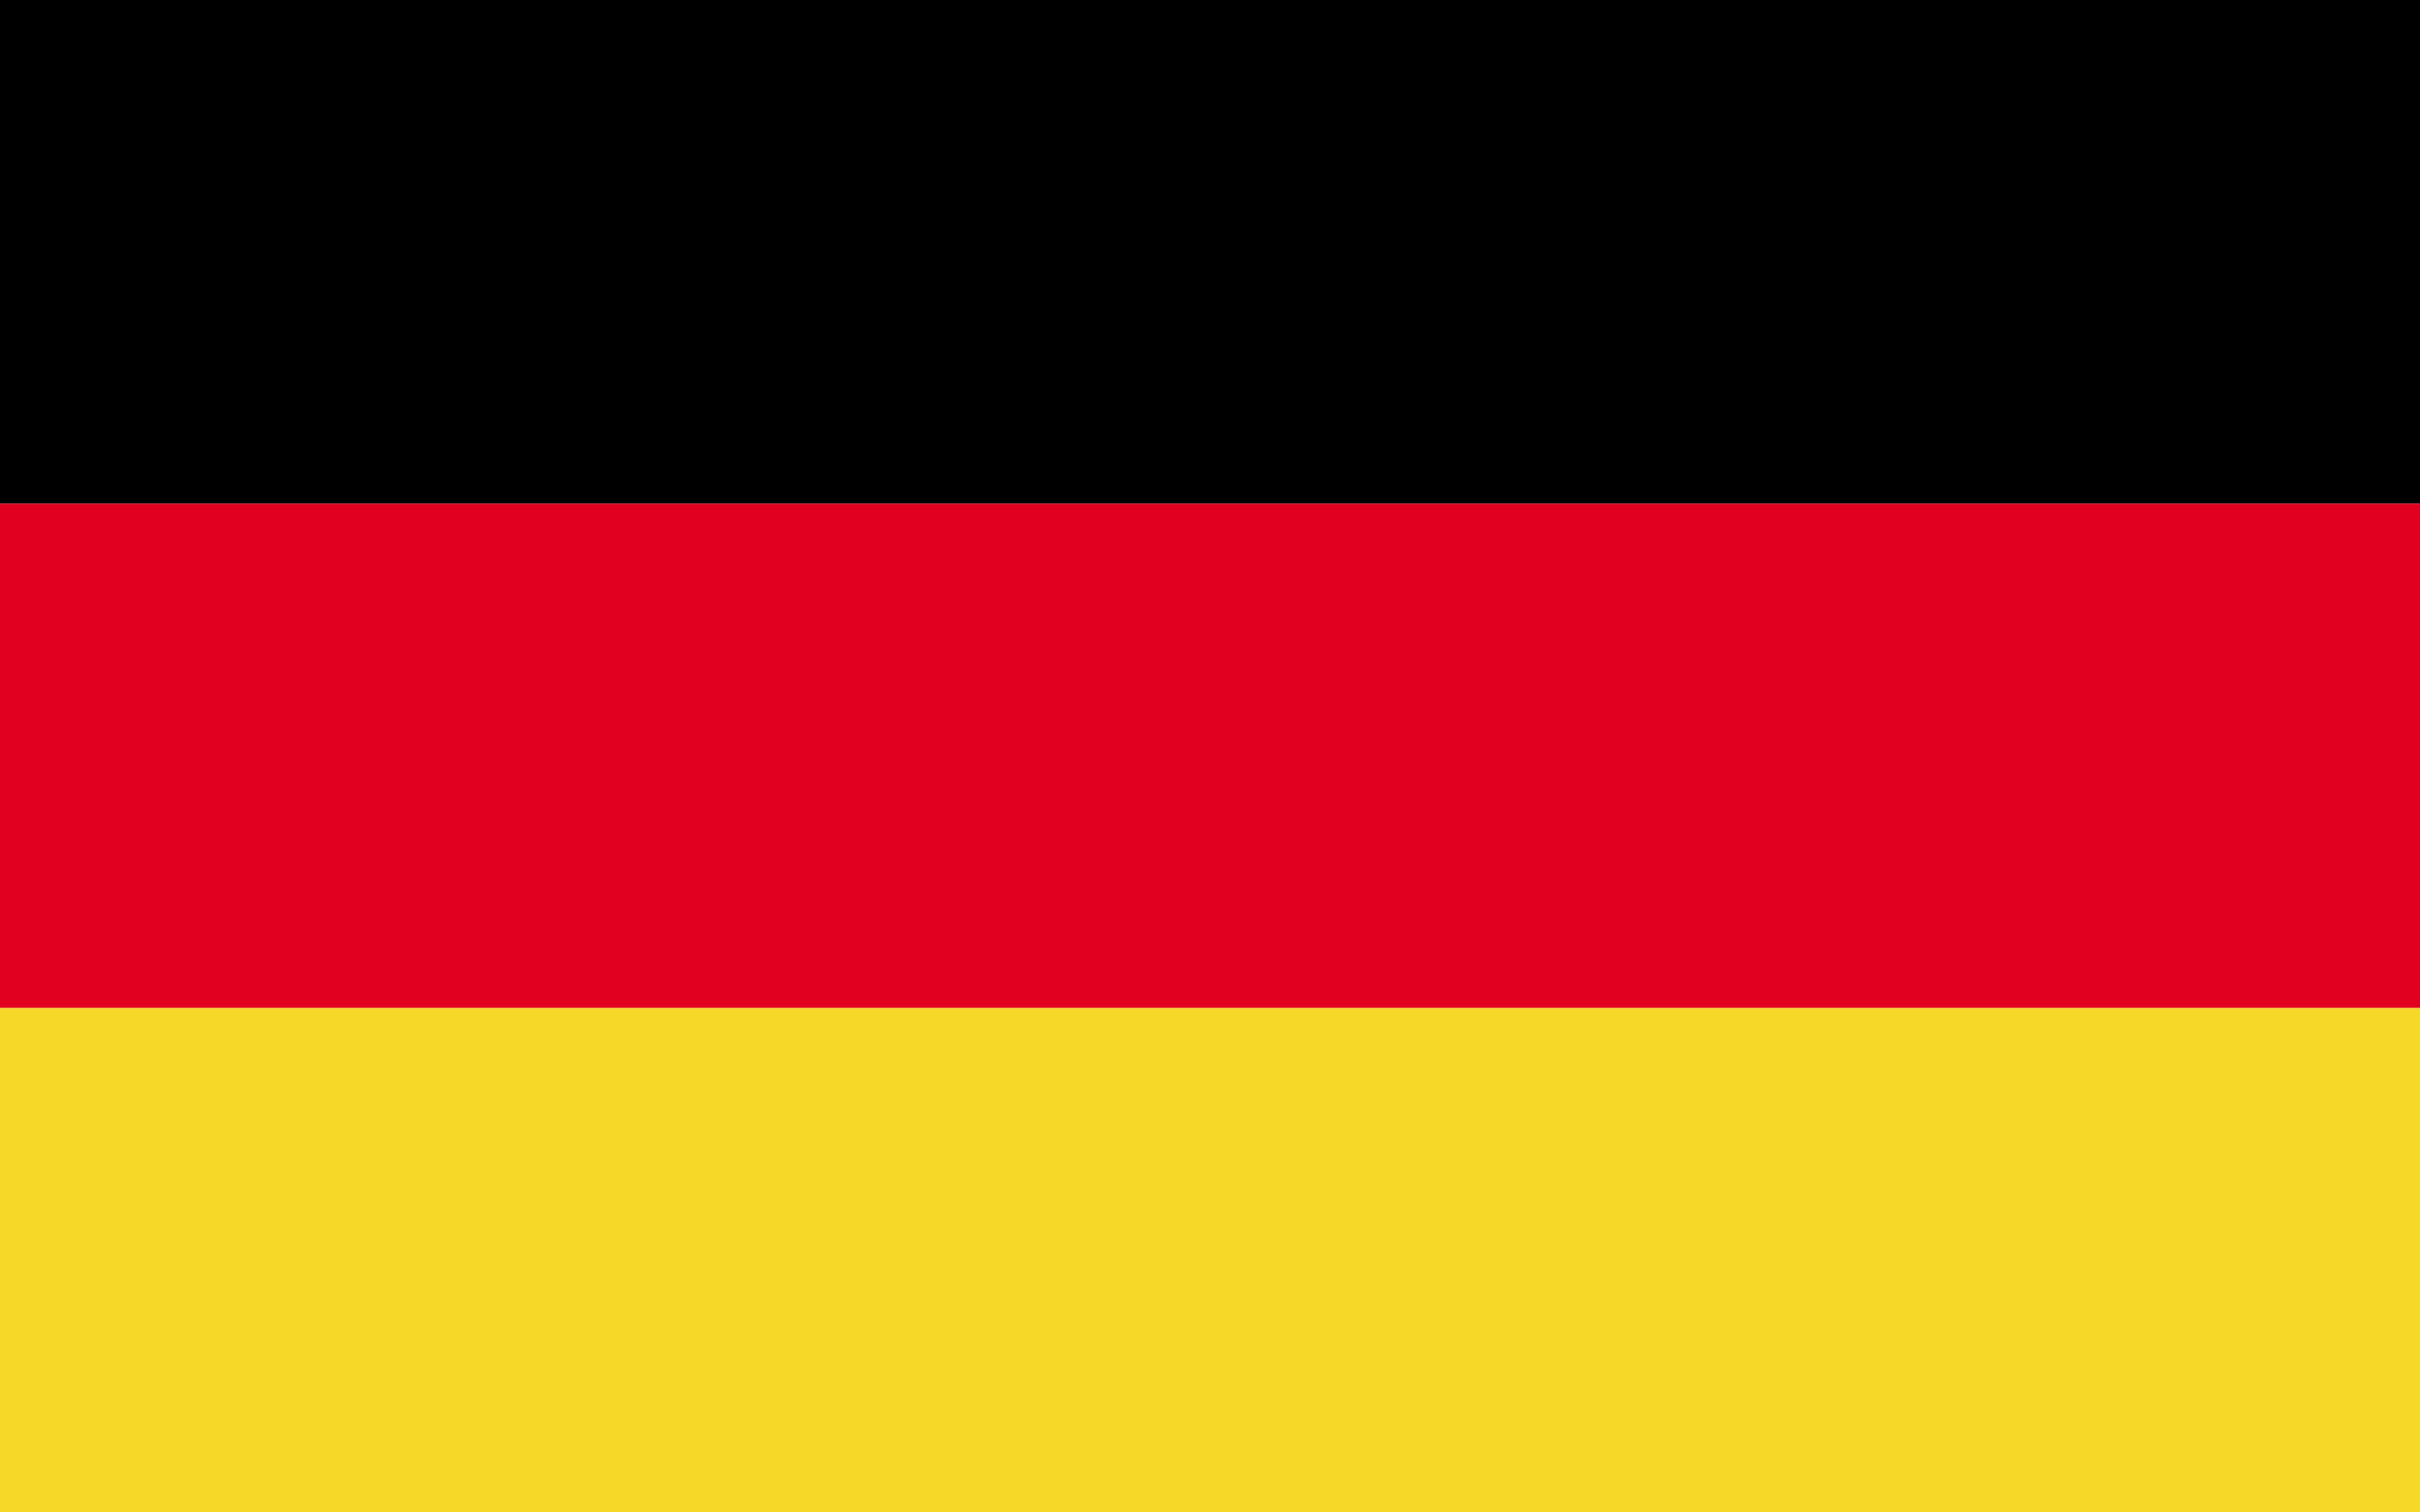
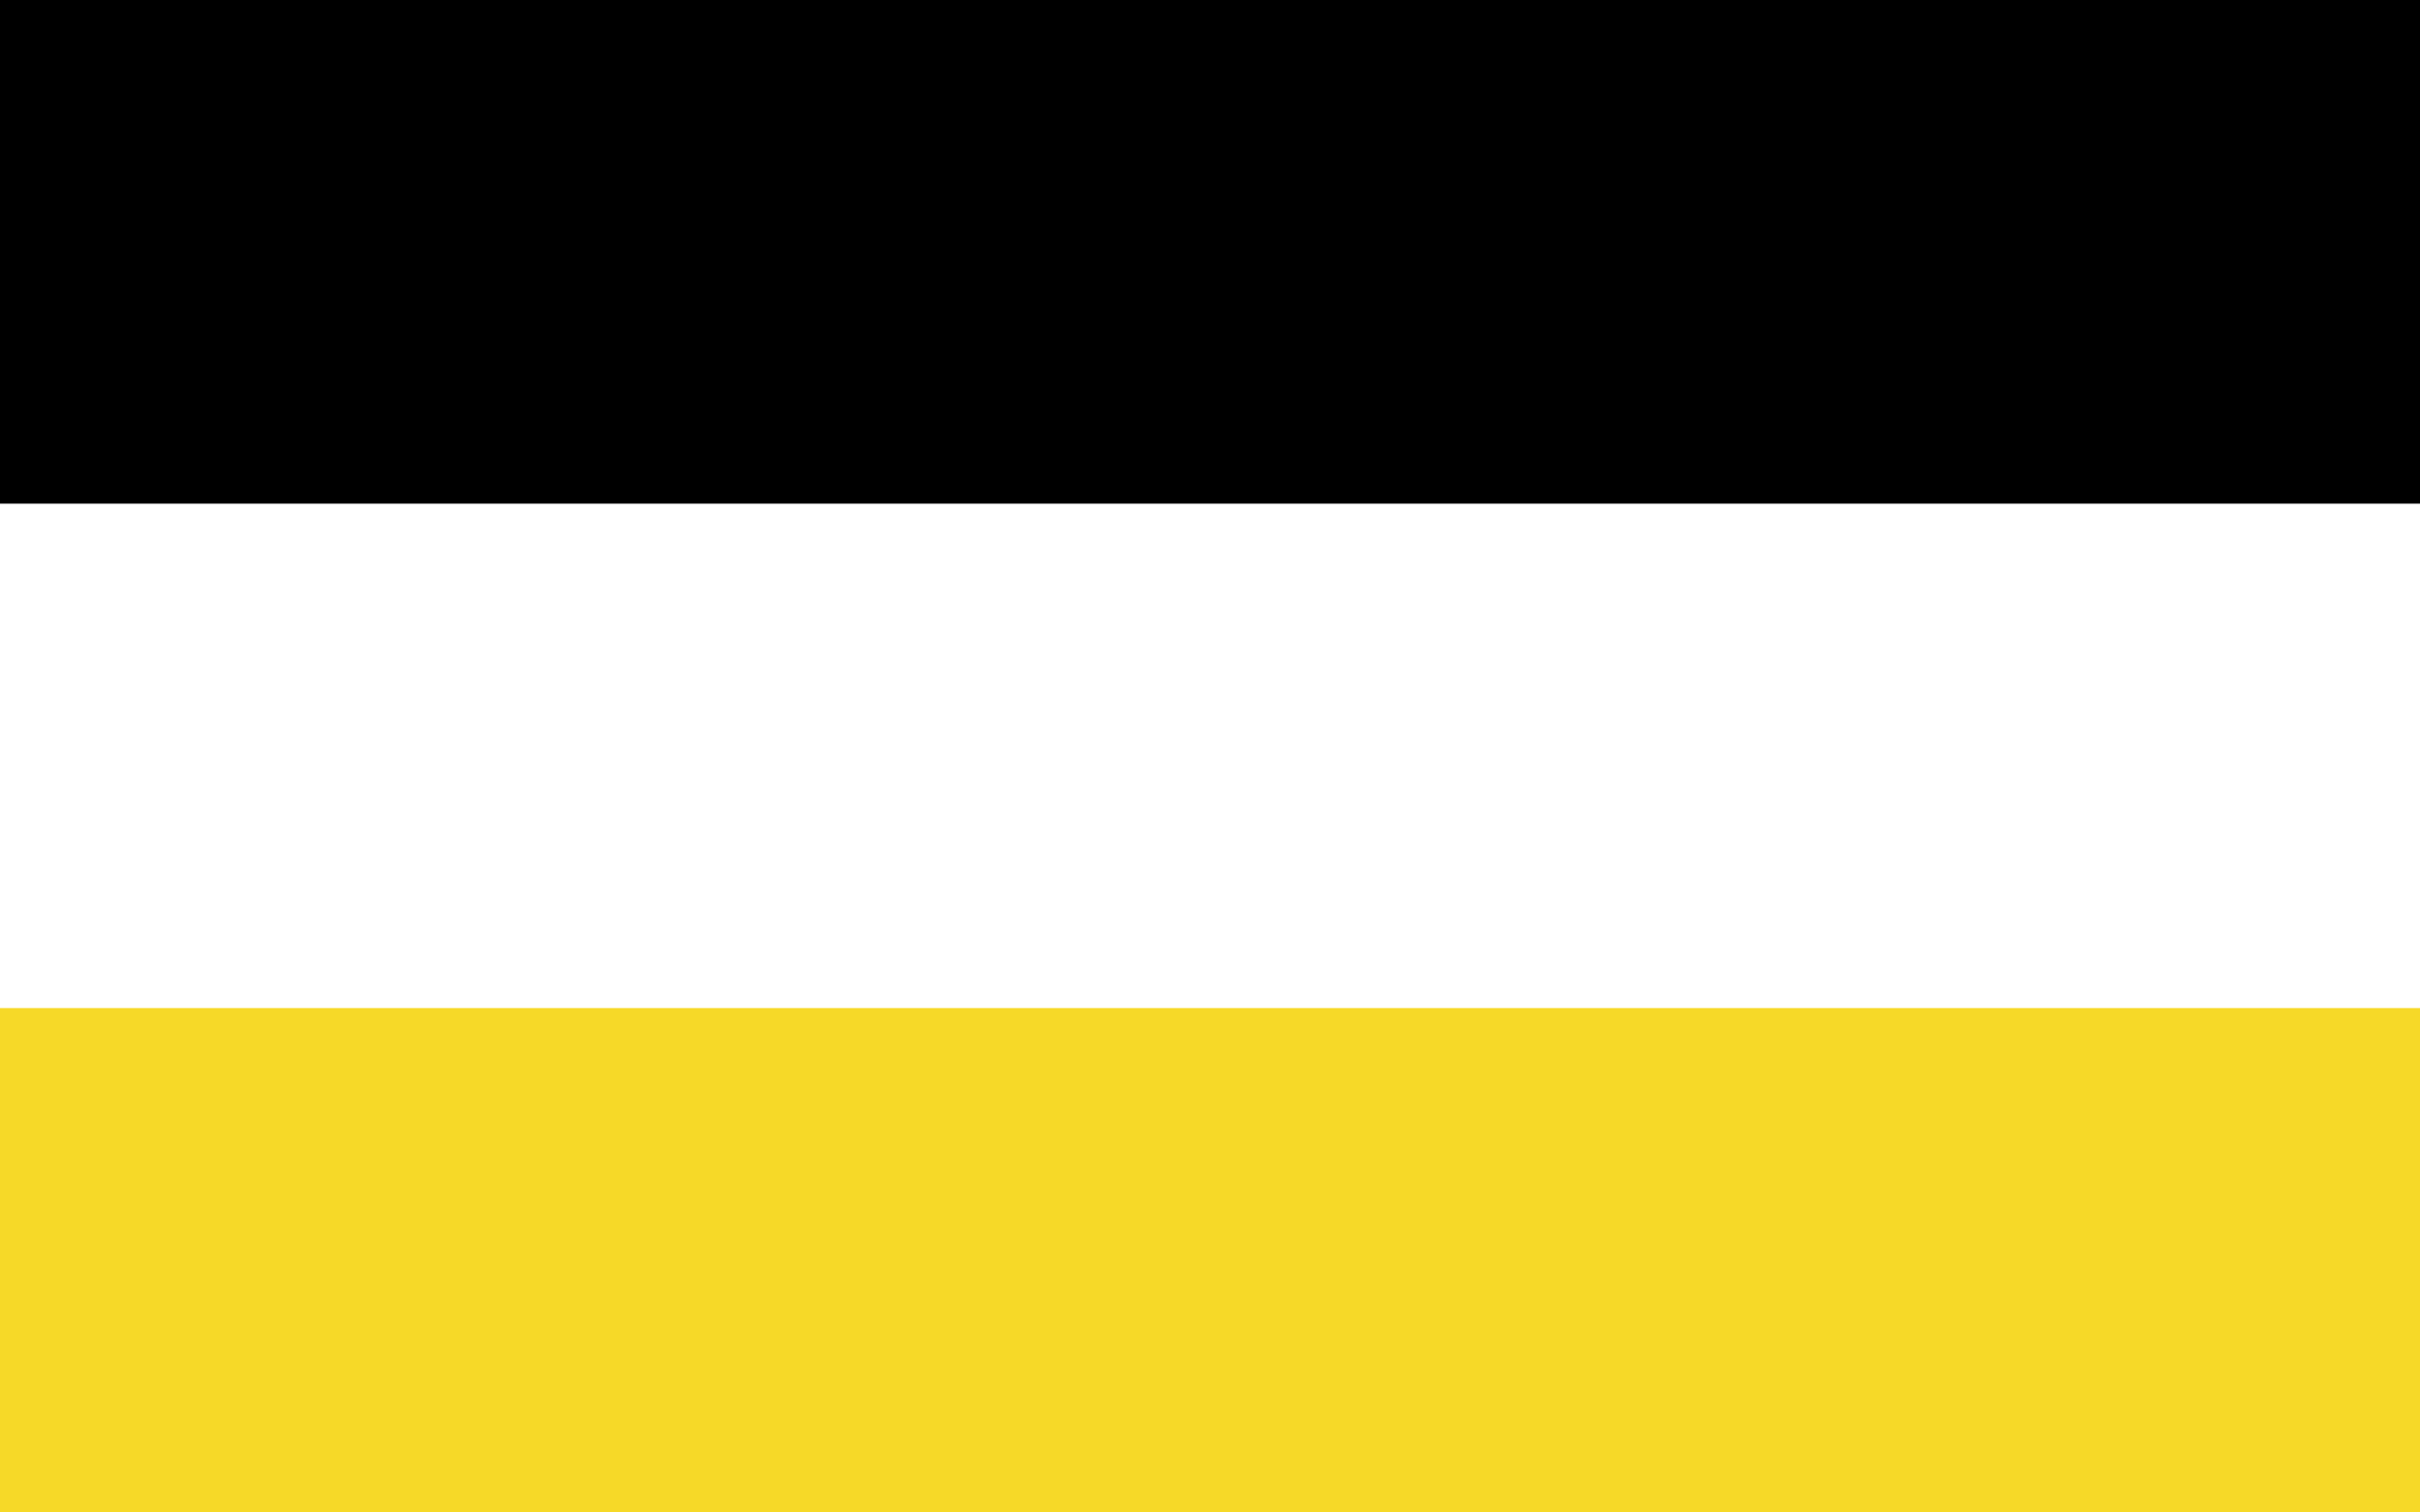
<svg xmlns="http://www.w3.org/2000/svg" width="80" height="50" viewBox="0 0 80 50" fill="none">
-   <path d="M80 0H0V16.65H80V0Z" fill="black" />
-   <path d="M80 16.65H0V33.325H80V16.65Z" fill="#E1001F" />
+   <path d="M80 0H0V16.65H80V0" fill="black" />
  <path d="M80 33.325H0V50H80V33.325Z" fill="#F6D928" />
</svg>